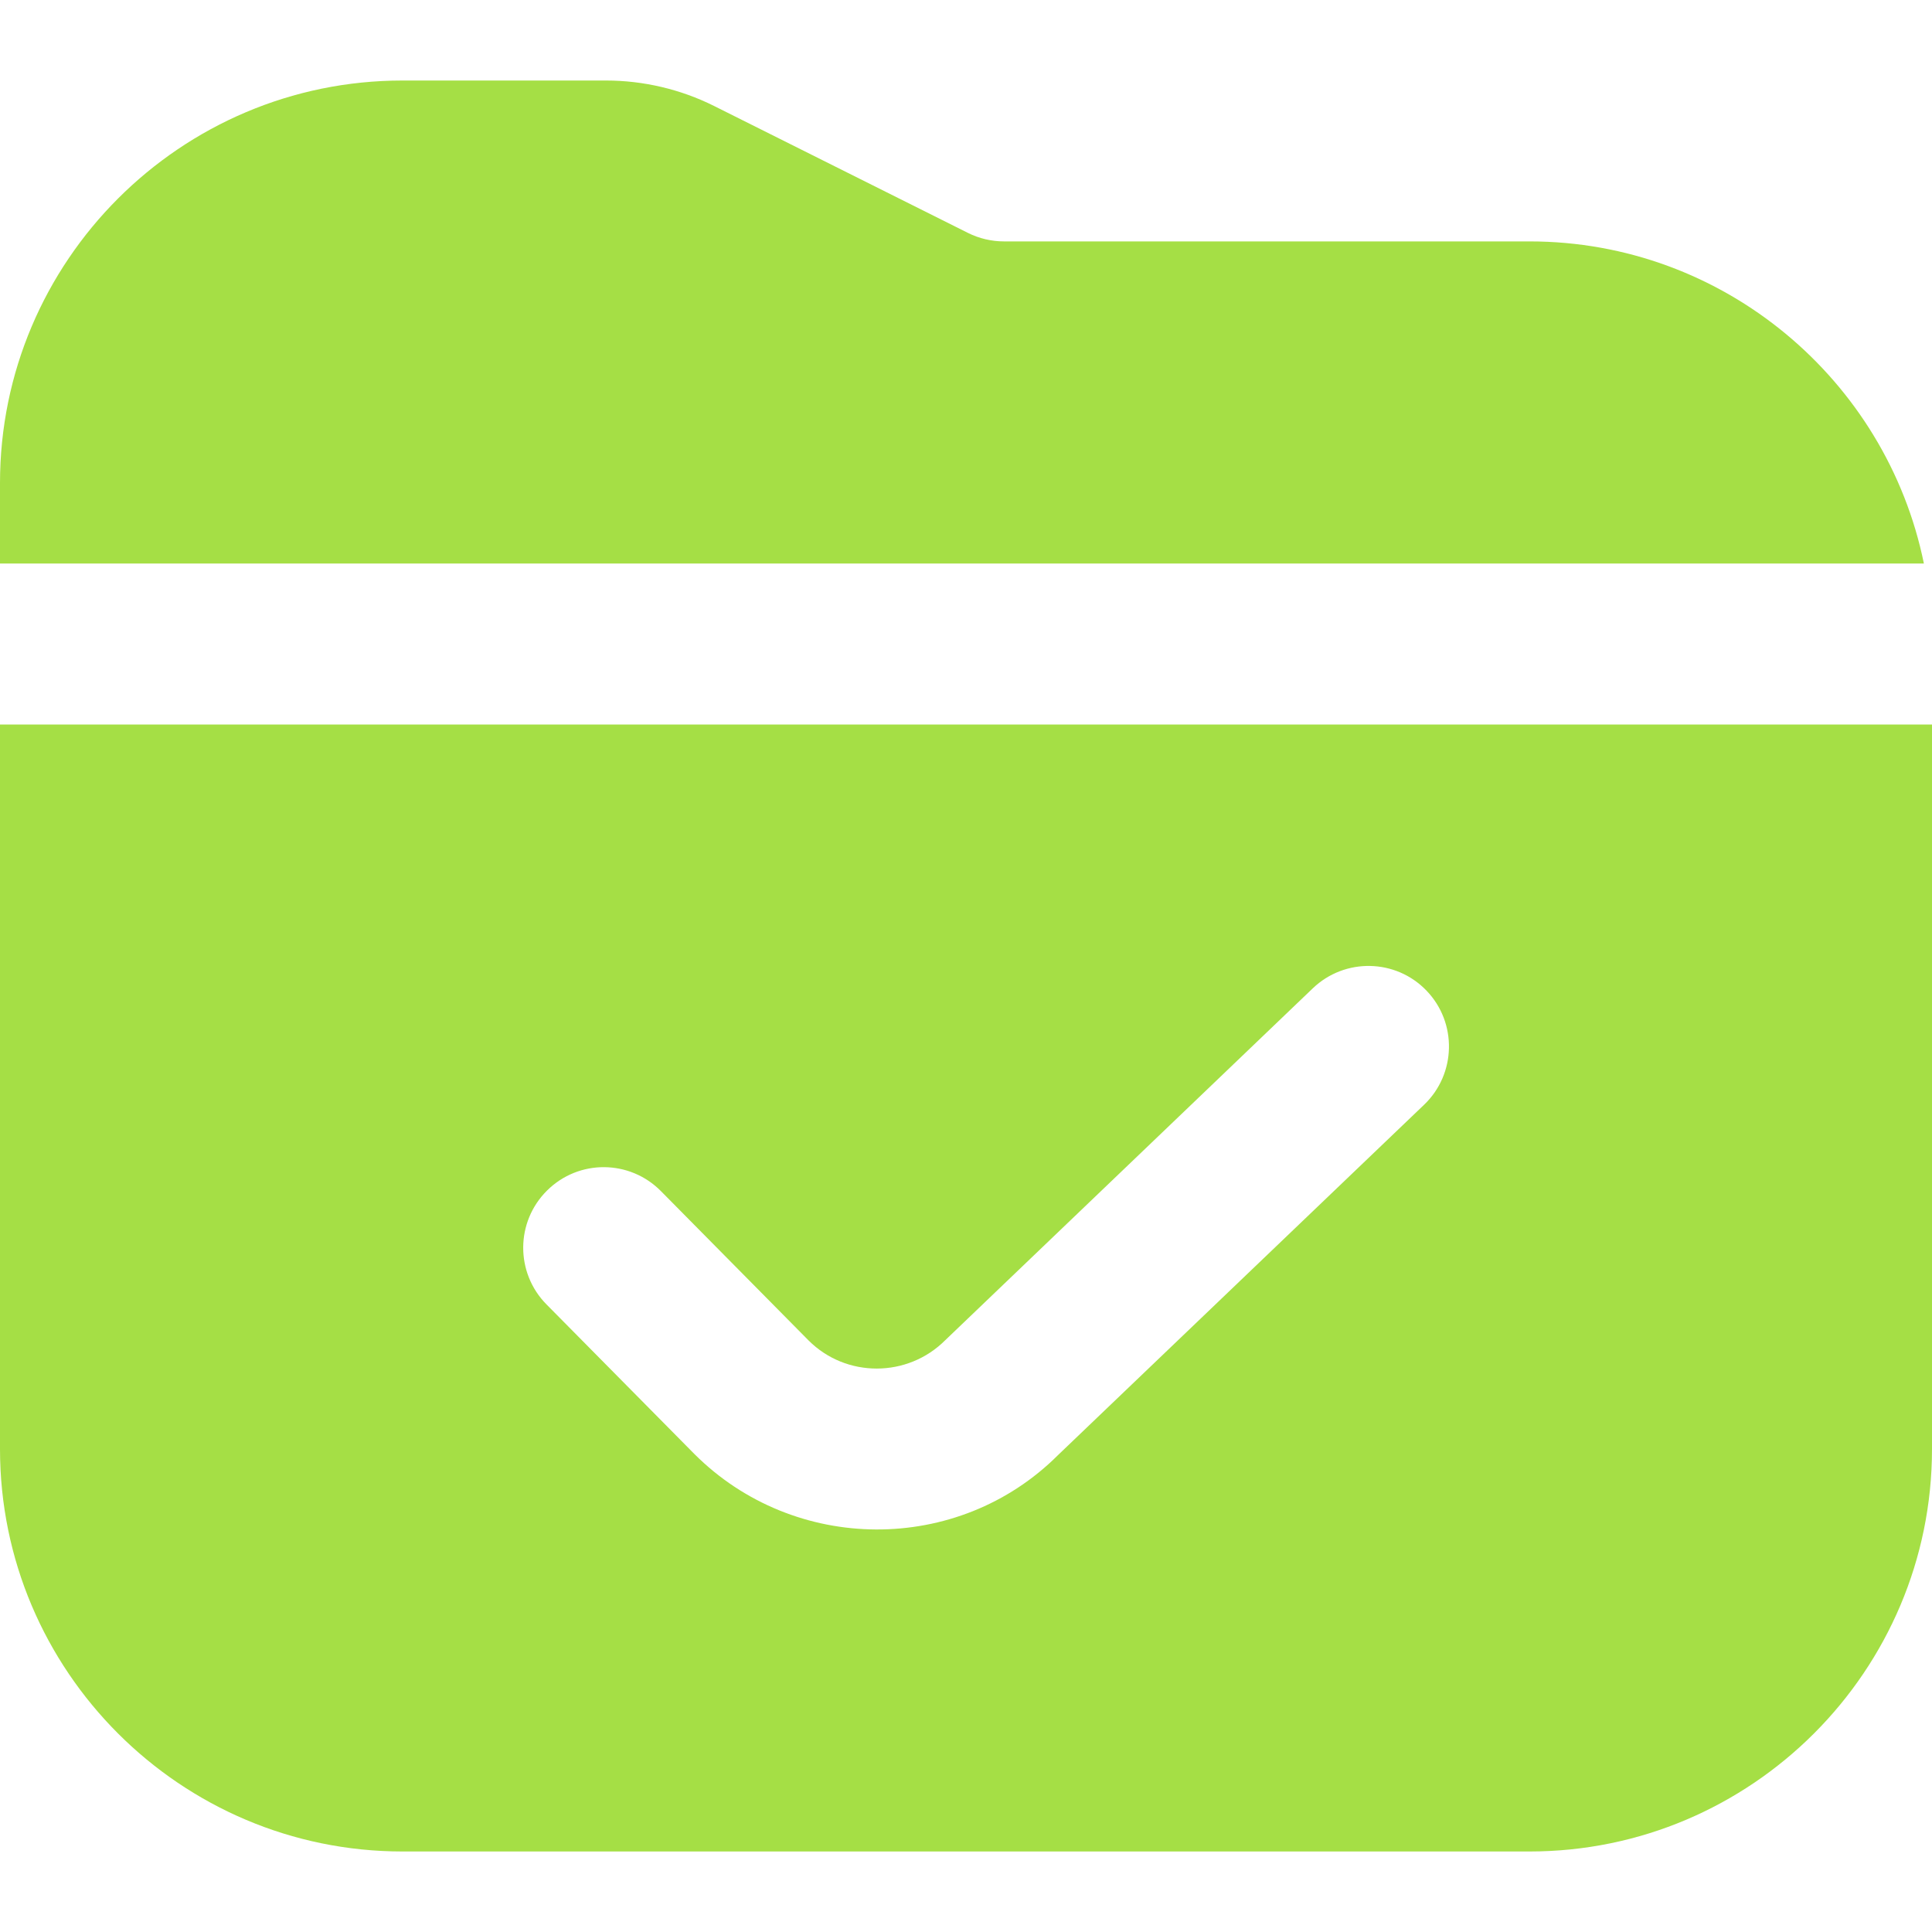
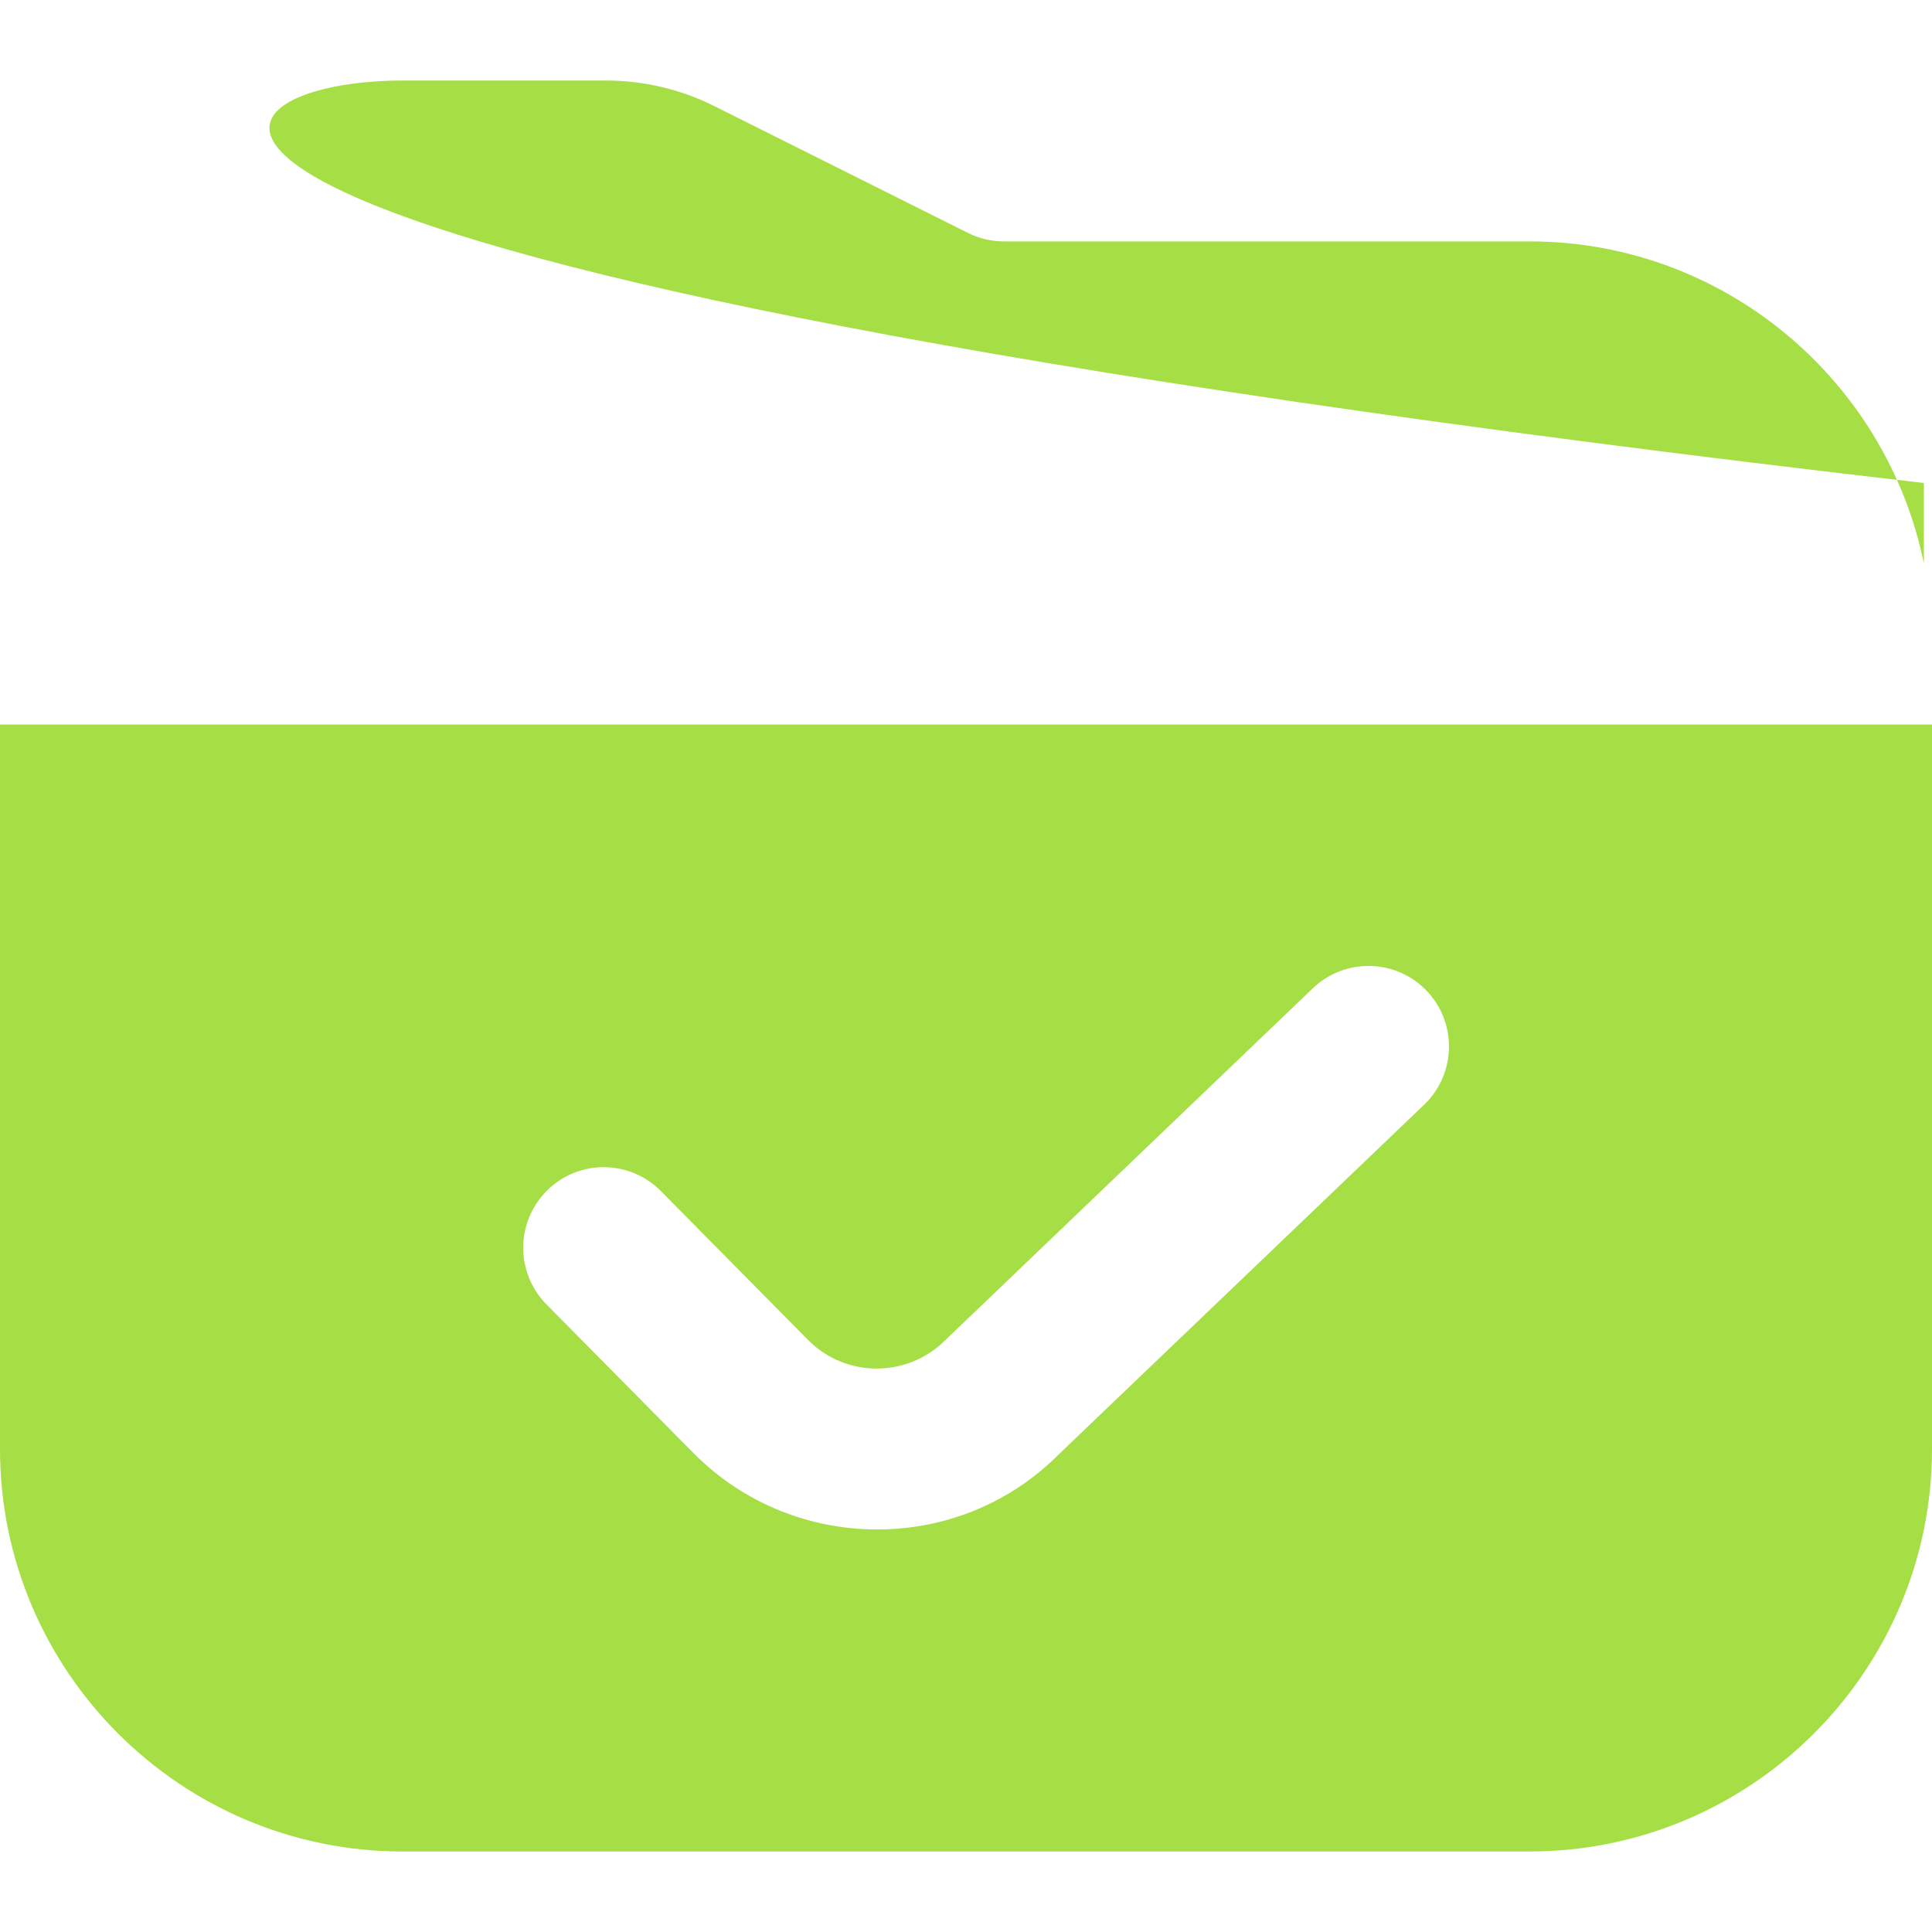
<svg xmlns="http://www.w3.org/2000/svg" width="40" height="40" viewBox="0 0 40 40" fill="none">
-   <path d="M39.832 11.667H0V10C0 5.405 3.738 1.667 8.333 1.667H12.547C13.318 1.667 14.092 1.848 14.782 2.193L20.042 4.823C20.272 4.938 20.53 4.998 20.787 4.998H31.667C35.69 4.998 39.057 7.868 39.832 11.667ZM0 15V30C0 34.595 3.738 38.333 8.333 38.333H31.667C36.262 38.333 40 34.595 40 30V15H0ZM29.485 22.872L21.903 30.128C19.833 32.193 16.445 32.173 14.375 30.102L11.313 27.005C10.667 26.35 10.673 25.295 11.327 24.648C11.982 23.998 13.037 24.005 13.685 24.662L16.74 27.752C17.517 28.53 18.79 28.53 19.573 27.745L27.18 20.462C27.845 19.825 28.902 19.848 29.537 20.513C30.173 21.177 30.15 22.235 29.485 22.872Z" fill="#A5DF45" />
+   <path d="M39.832 11.667V10C0 5.405 3.738 1.667 8.333 1.667H12.547C13.318 1.667 14.092 1.848 14.782 2.193L20.042 4.823C20.272 4.938 20.53 4.998 20.787 4.998H31.667C35.69 4.998 39.057 7.868 39.832 11.667ZM0 15V30C0 34.595 3.738 38.333 8.333 38.333H31.667C36.262 38.333 40 34.595 40 30V15H0ZM29.485 22.872L21.903 30.128C19.833 32.193 16.445 32.173 14.375 30.102L11.313 27.005C10.667 26.35 10.673 25.295 11.327 24.648C11.982 23.998 13.037 24.005 13.685 24.662L16.74 27.752C17.517 28.53 18.79 28.53 19.573 27.745L27.18 20.462C27.845 19.825 28.902 19.848 29.537 20.513C30.173 21.177 30.15 22.235 29.485 22.872Z" fill="#A5DF45" />
</svg>